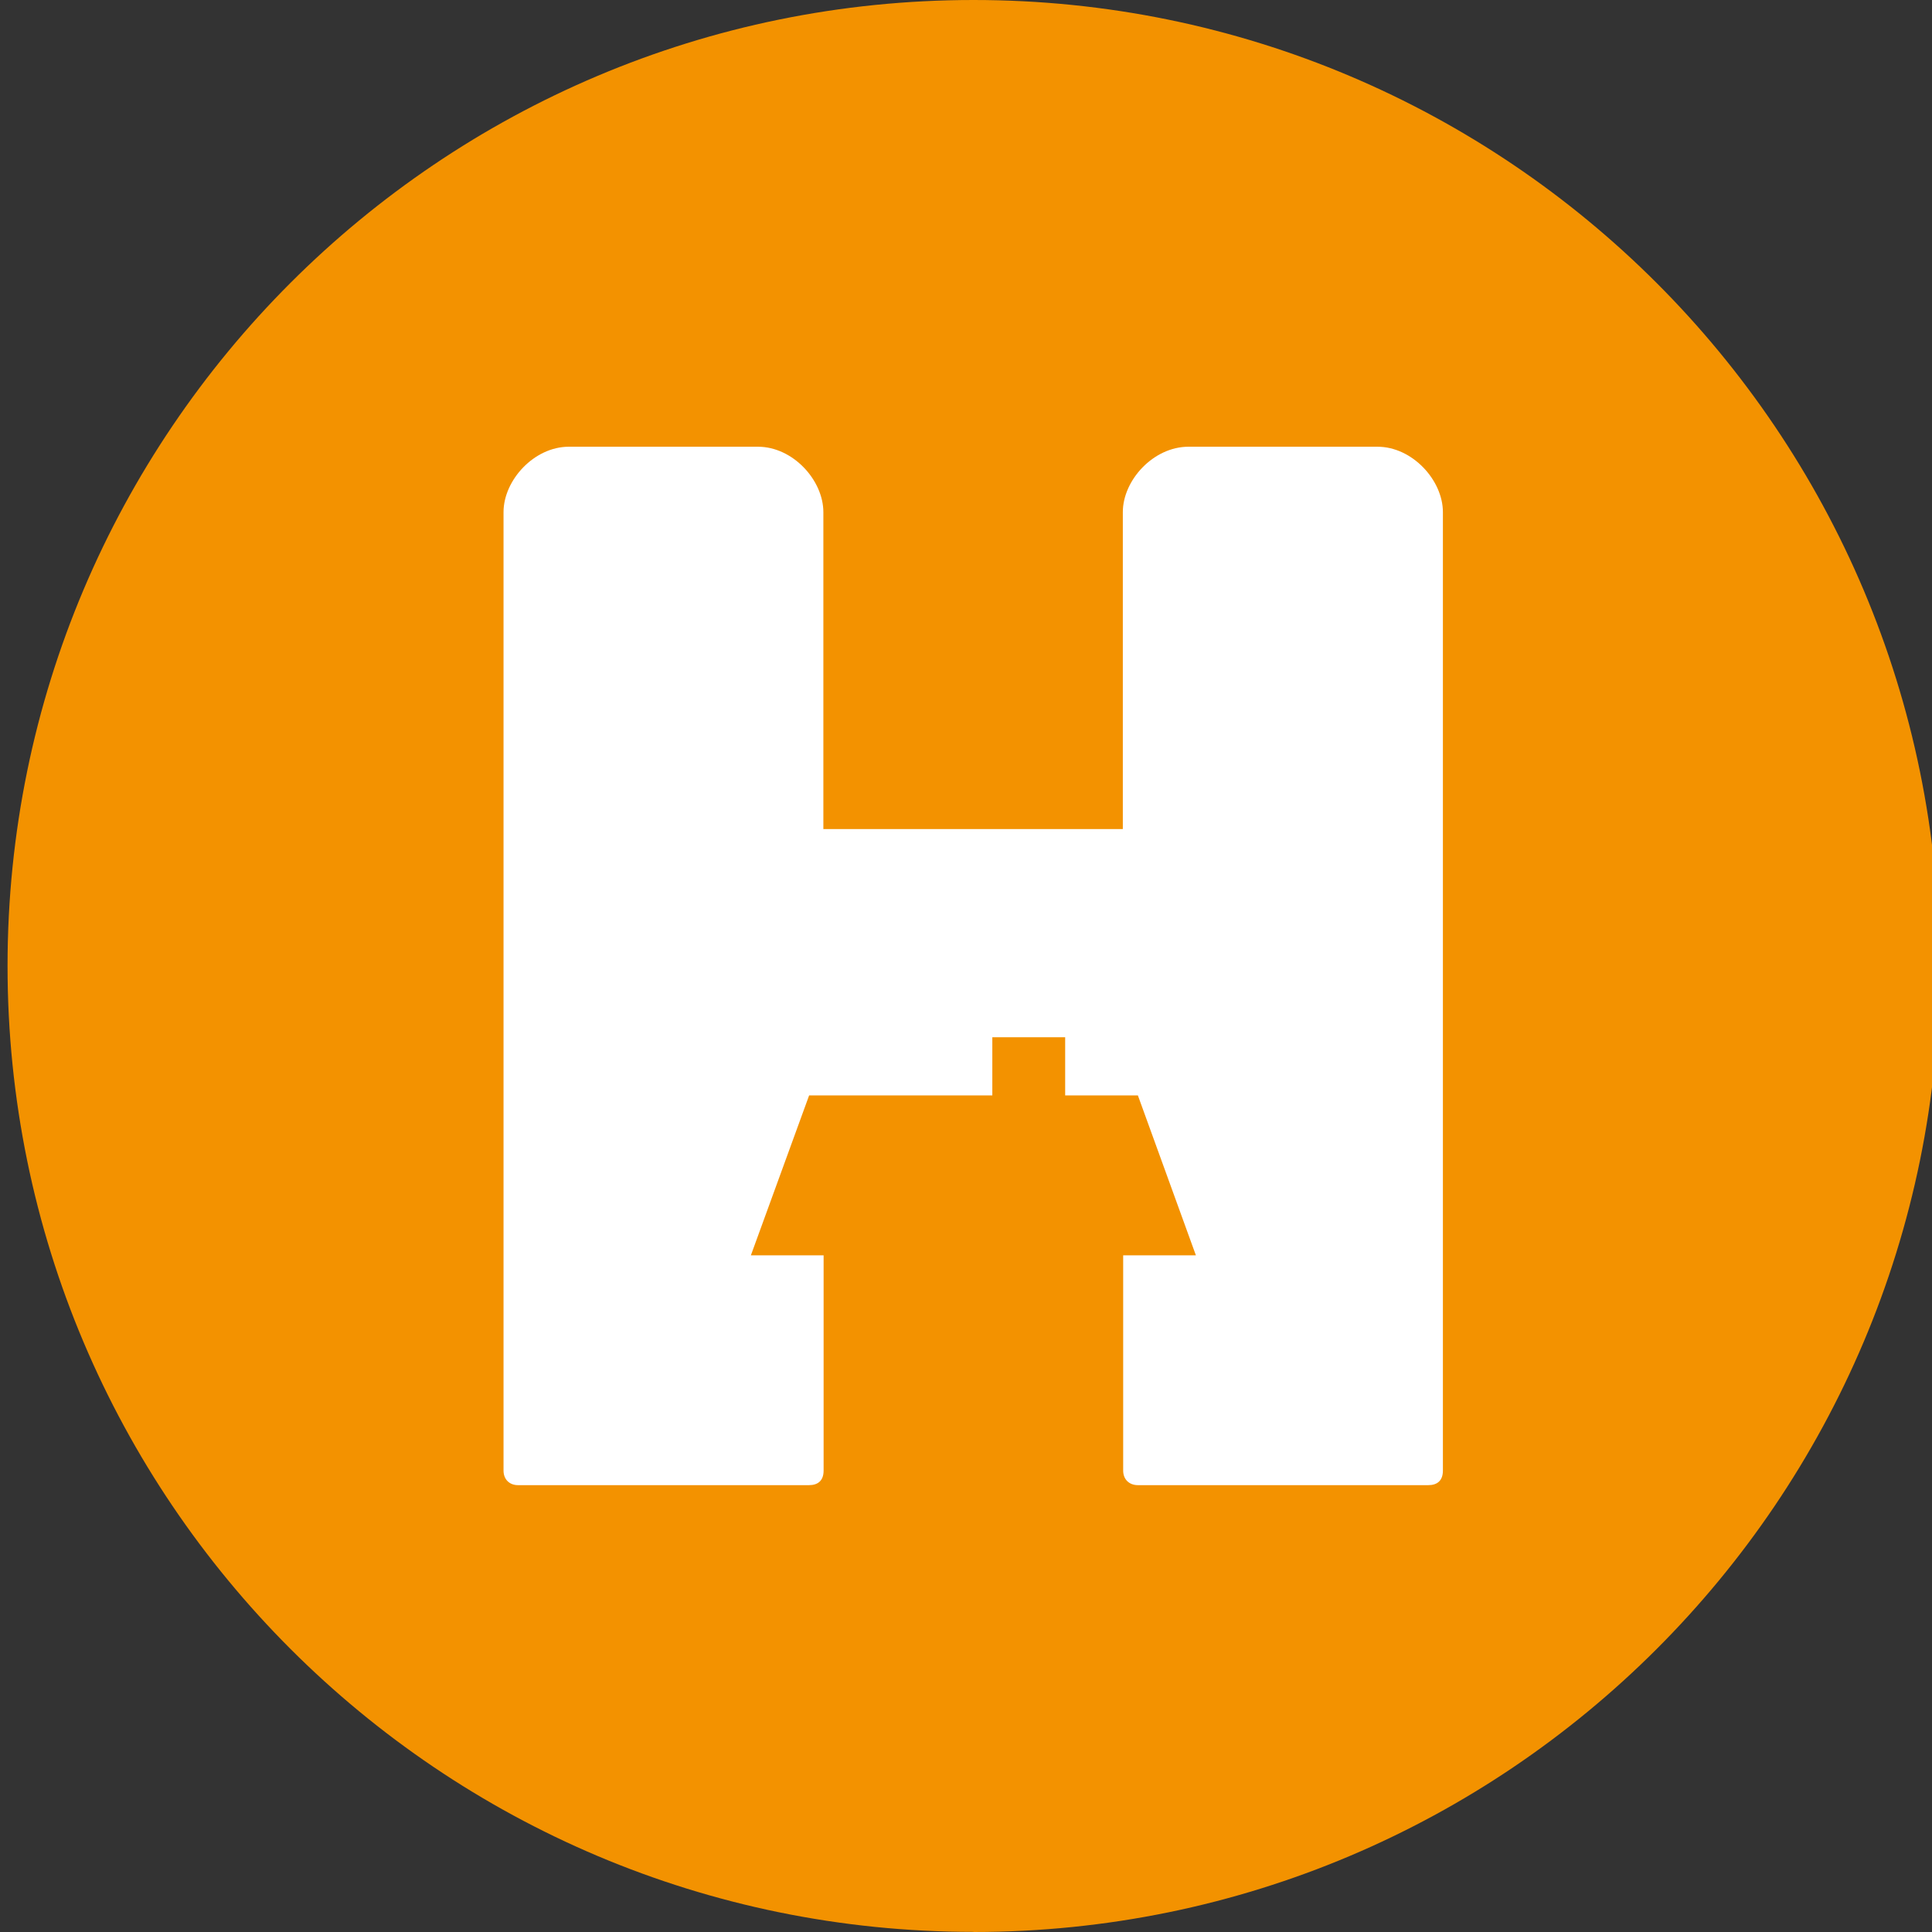
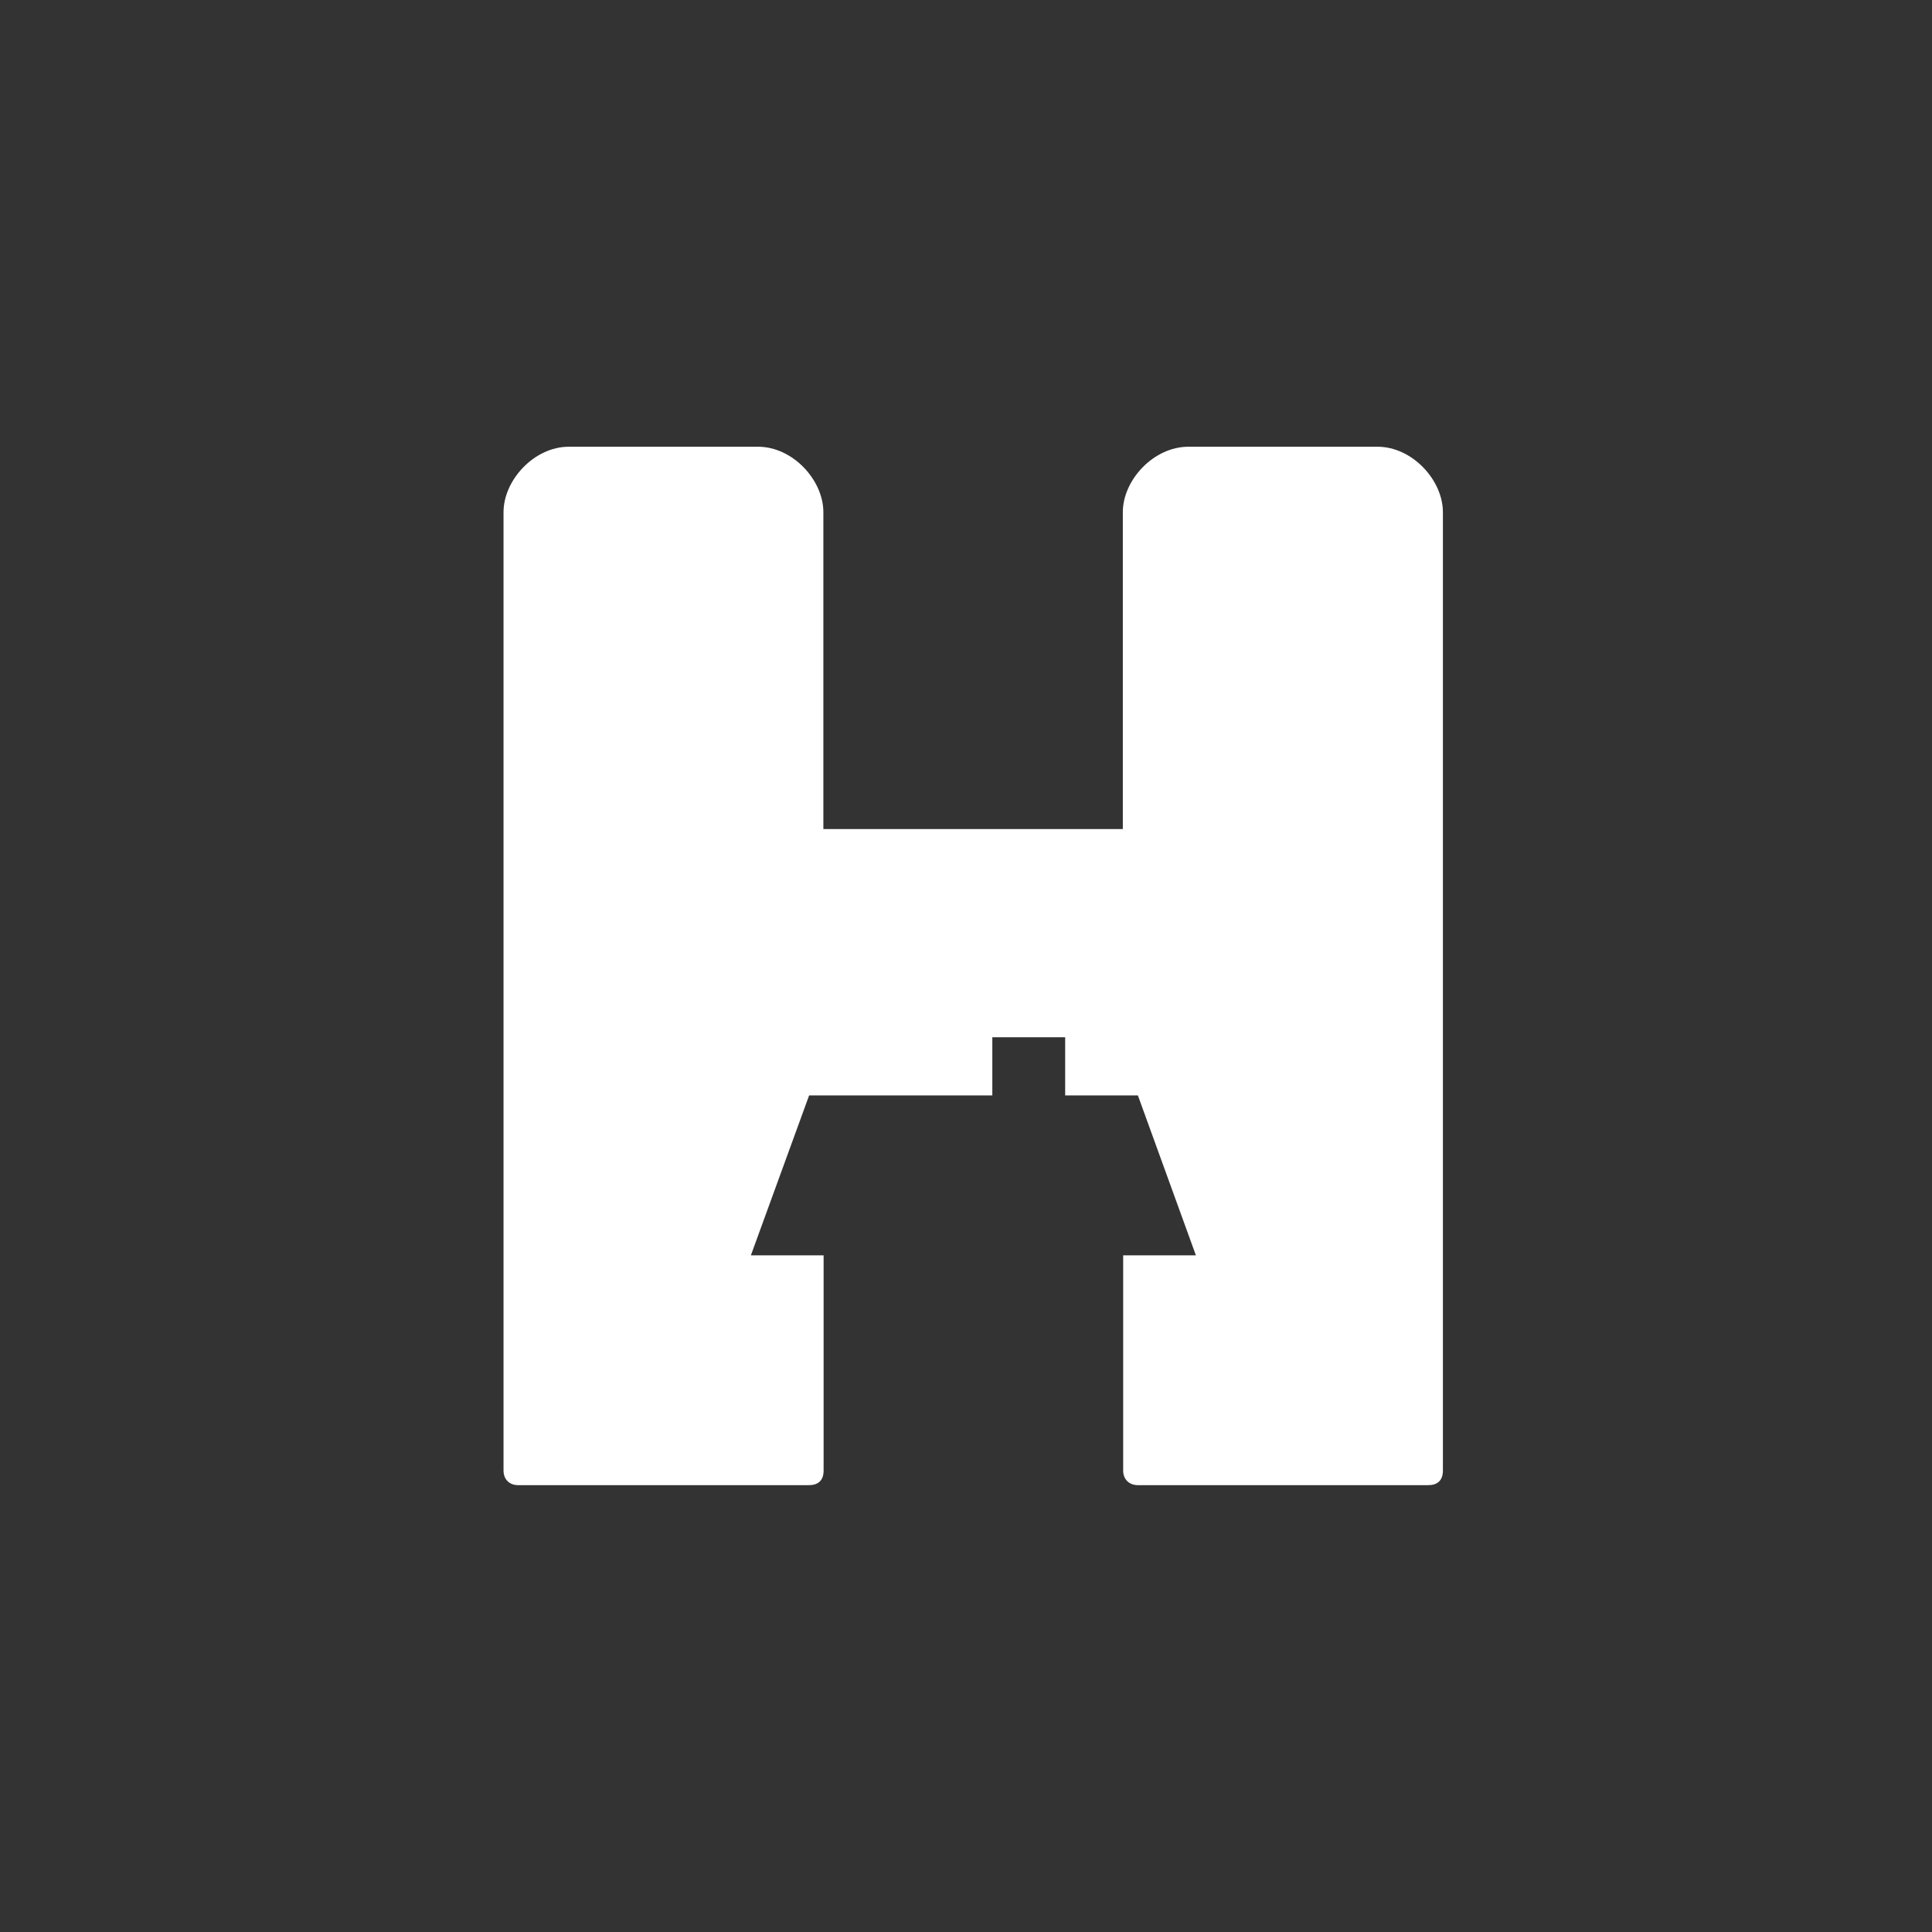
<svg xmlns="http://www.w3.org/2000/svg" width="128" height="128" viewBox="0 0 128 128">
  <rect x="0" y="0" width="128" height="128" fill="#333333" stroke="none" />
-   <path d="M64.5 128C99.845 128 128.5 99.347 128.5 64.004C128.5 28.661 99.853 0 64.5 0C29.147 0 0.5 28.653 0.5 63.996C0.5 99.339 29.155 127.992 64.5 127.992" fill="#F39200" />
  <path d="M94.66 98.395H75.388C74.812 98.395 74.413 98.012 74.413 97.429V83.168H79.231L75.388 72.573H70.57V68.722H65.744V72.573H53.607L49.748 83.168H54.566V97.429C54.566 98.104 54.182 98.395 53.599 98.395H34.319C33.752 98.395 33.36 98.012 33.36 97.429V33.931C33.36 31.814 35.386 29.597 37.687 29.597H50.216C52.533 29.597 54.55 31.814 54.55 33.931V54.928H74.39V33.931C74.39 31.814 76.416 29.597 78.74 29.597H91.261C93.57 29.597 95.596 31.814 95.596 33.931V97.429C95.596 98.104 95.212 98.395 94.629 98.395" fill="#FFFFFF" />
</svg>